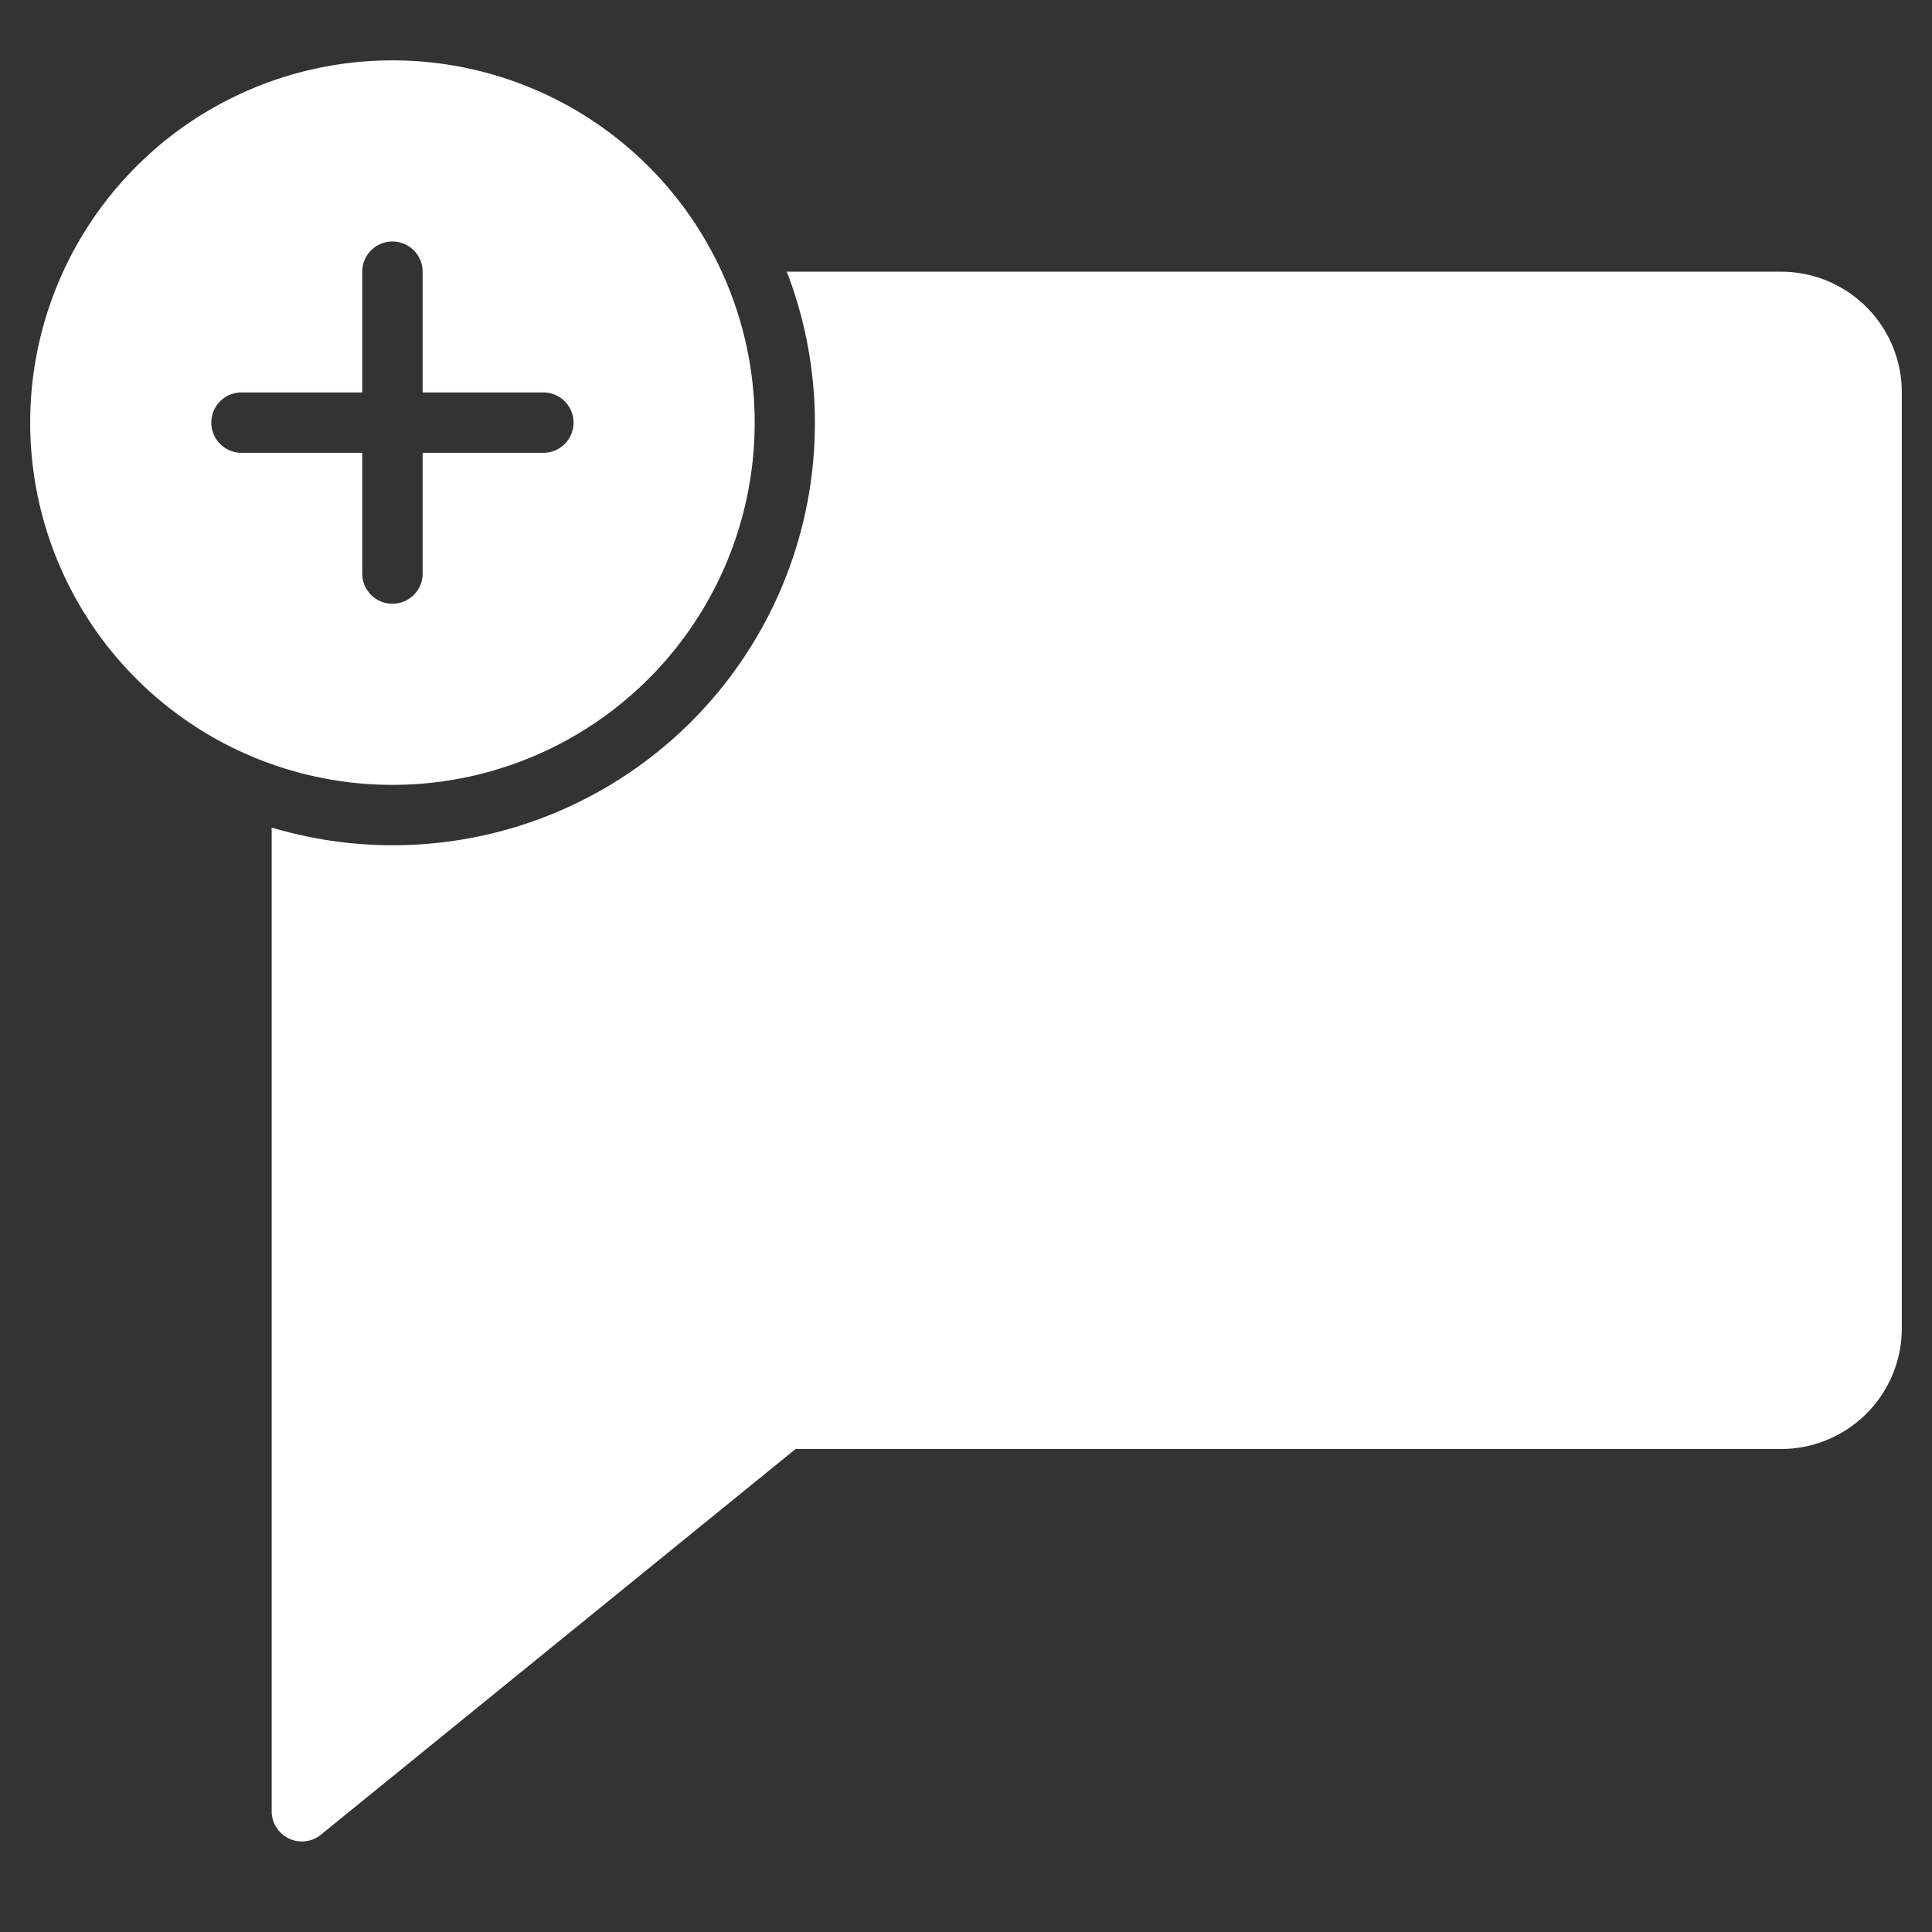
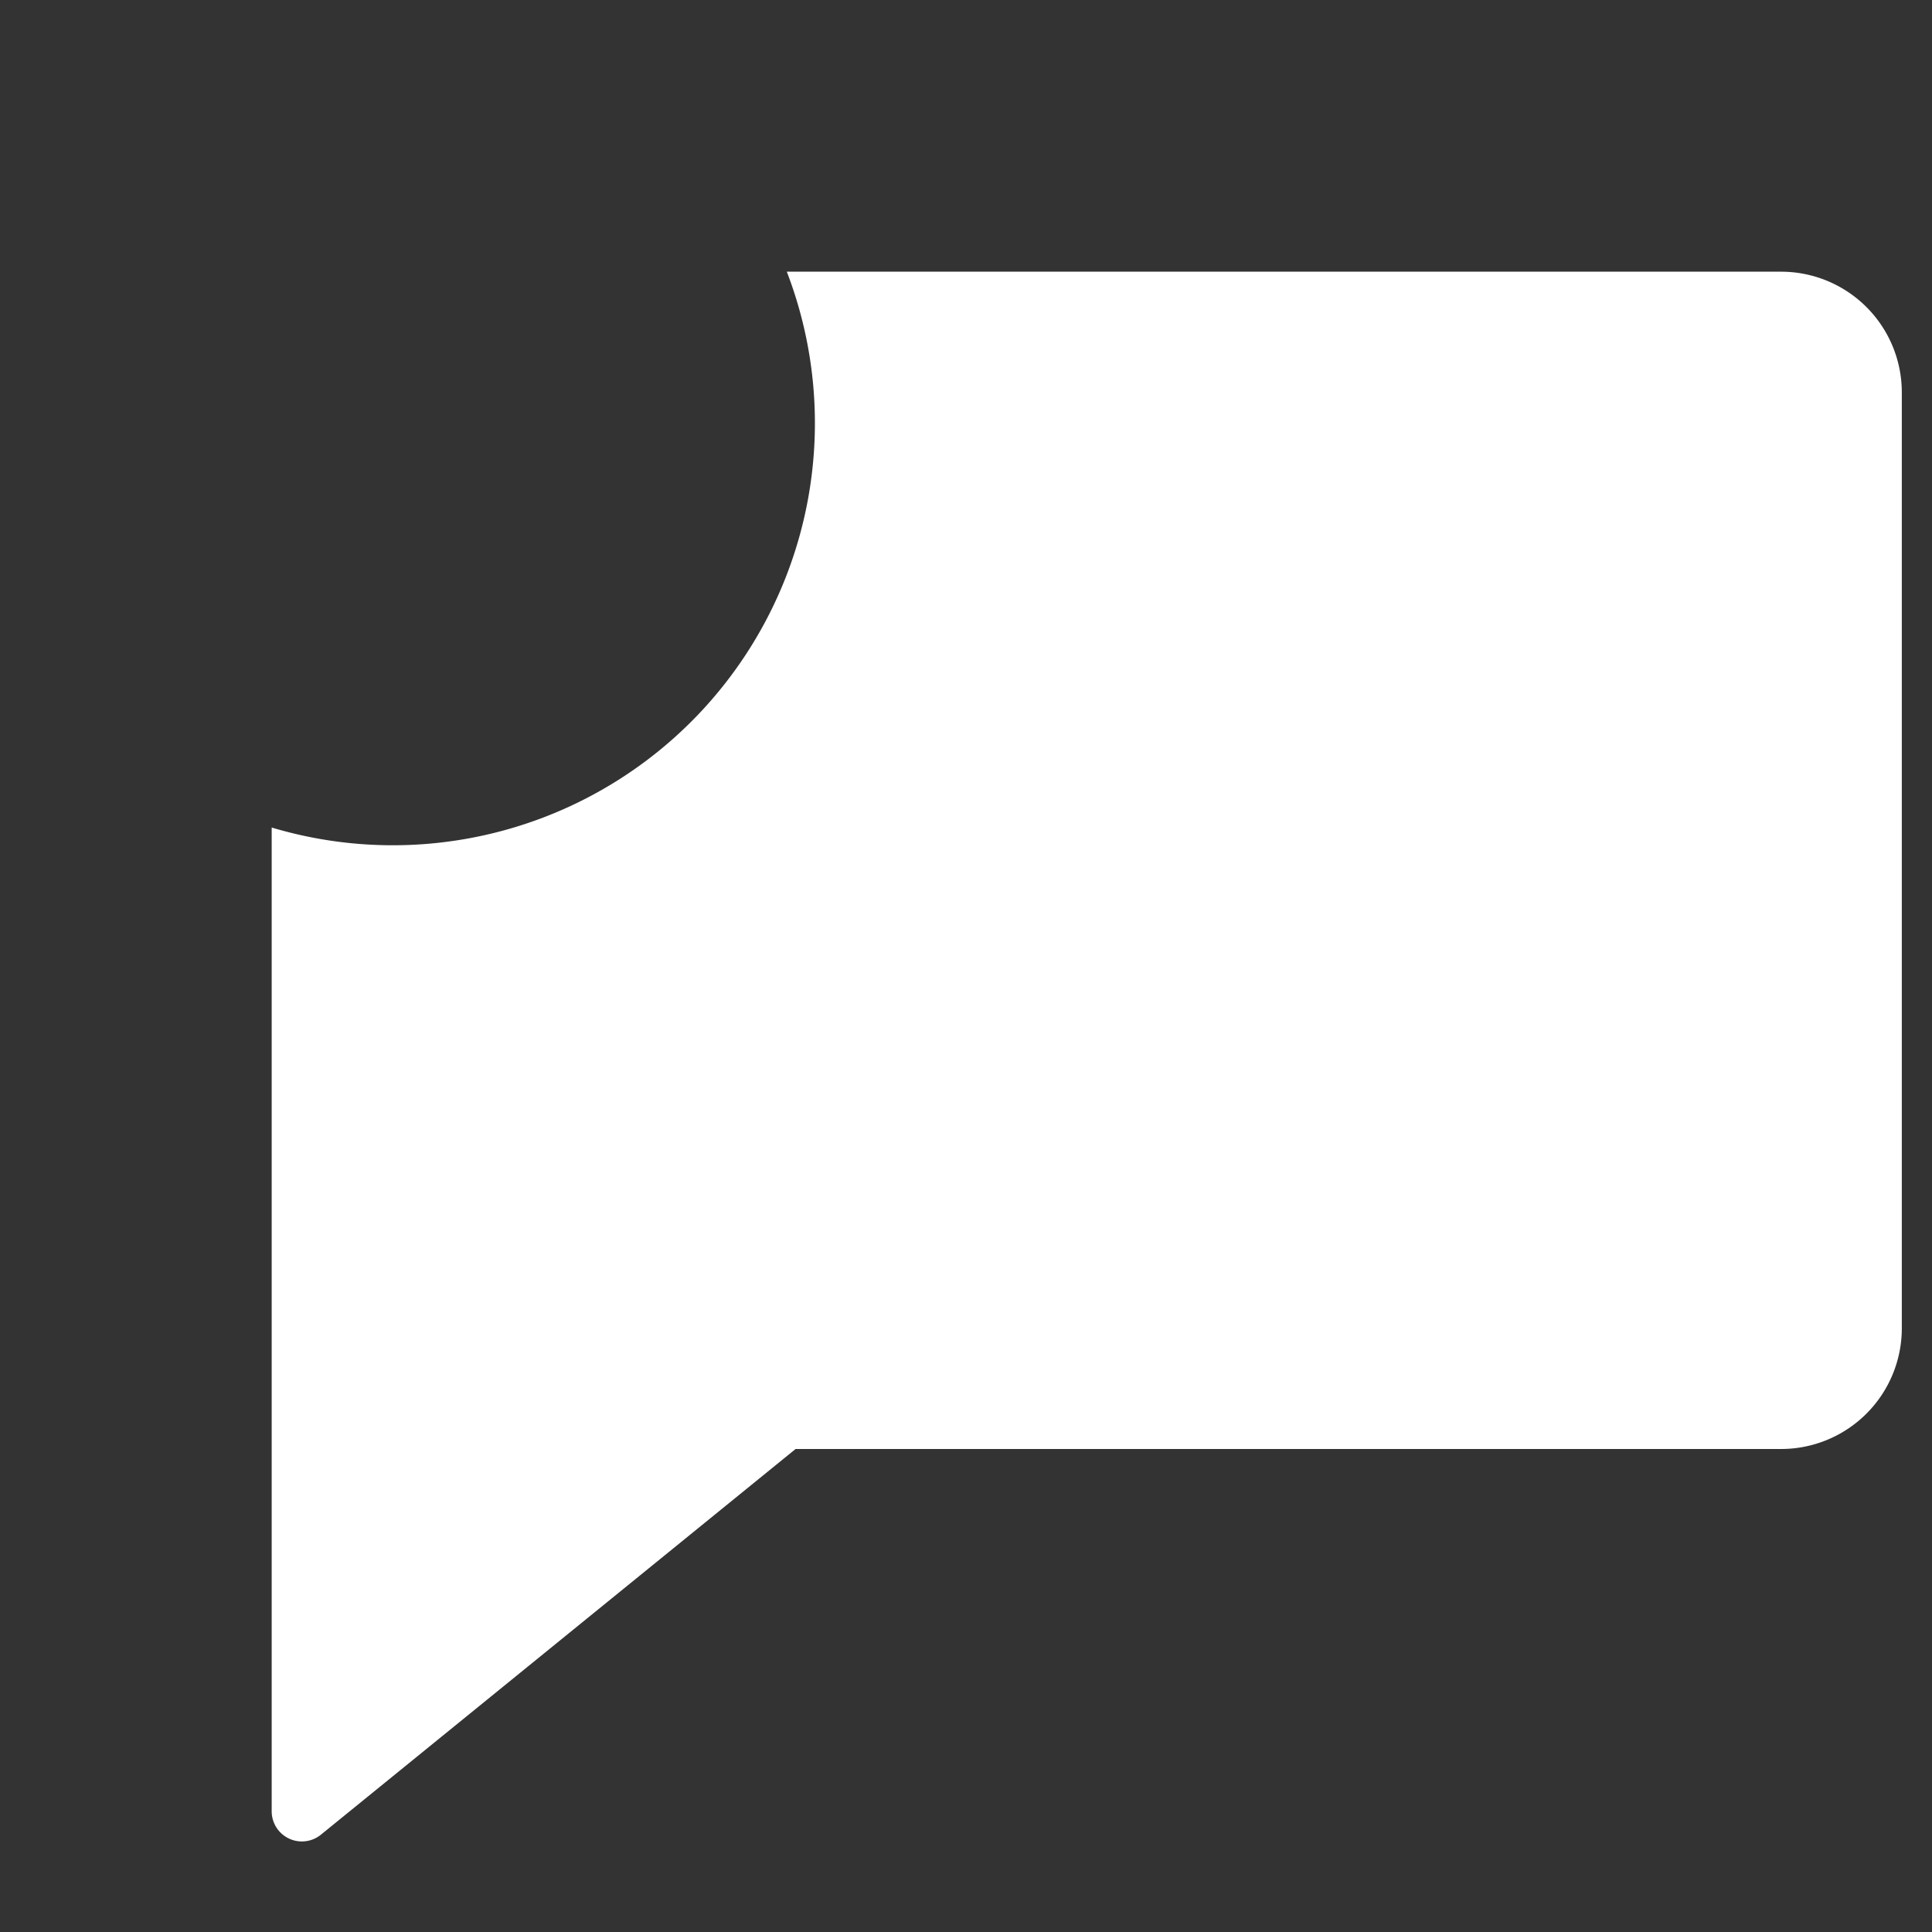
<svg xmlns="http://www.w3.org/2000/svg" viewBox="0 0 64 64" width="64" height="64">
  <rect x="0" y="0" width="64" height="64" fill="#333333" stroke="none" />
  <title>comment add</title>
  <g class="nc-icon-wrapper" fill="#ffffff">
-     <path d="M13,2A12,12,0,1,0,25,14,12,12,0,0,0,13,2Zm5,13H14v4a1,1,0,0,1-2,0V15H8a1,1,0,0,1,0-2h4V9a1,1,0,0,1,2,0v4h4a1,1,0,0,1,0,2Z" data-color="color-2" />
    <path d="M59,9H26.064A13.984,13.984,0,0,1,9,27.413V60a1,1,0,0,0,1.631.776L26.355,48H59a4,4,0,0,0,4-4V13A4,4,0,0,0,59,9Z" fill="#ffffff" />
  </g>
</svg>